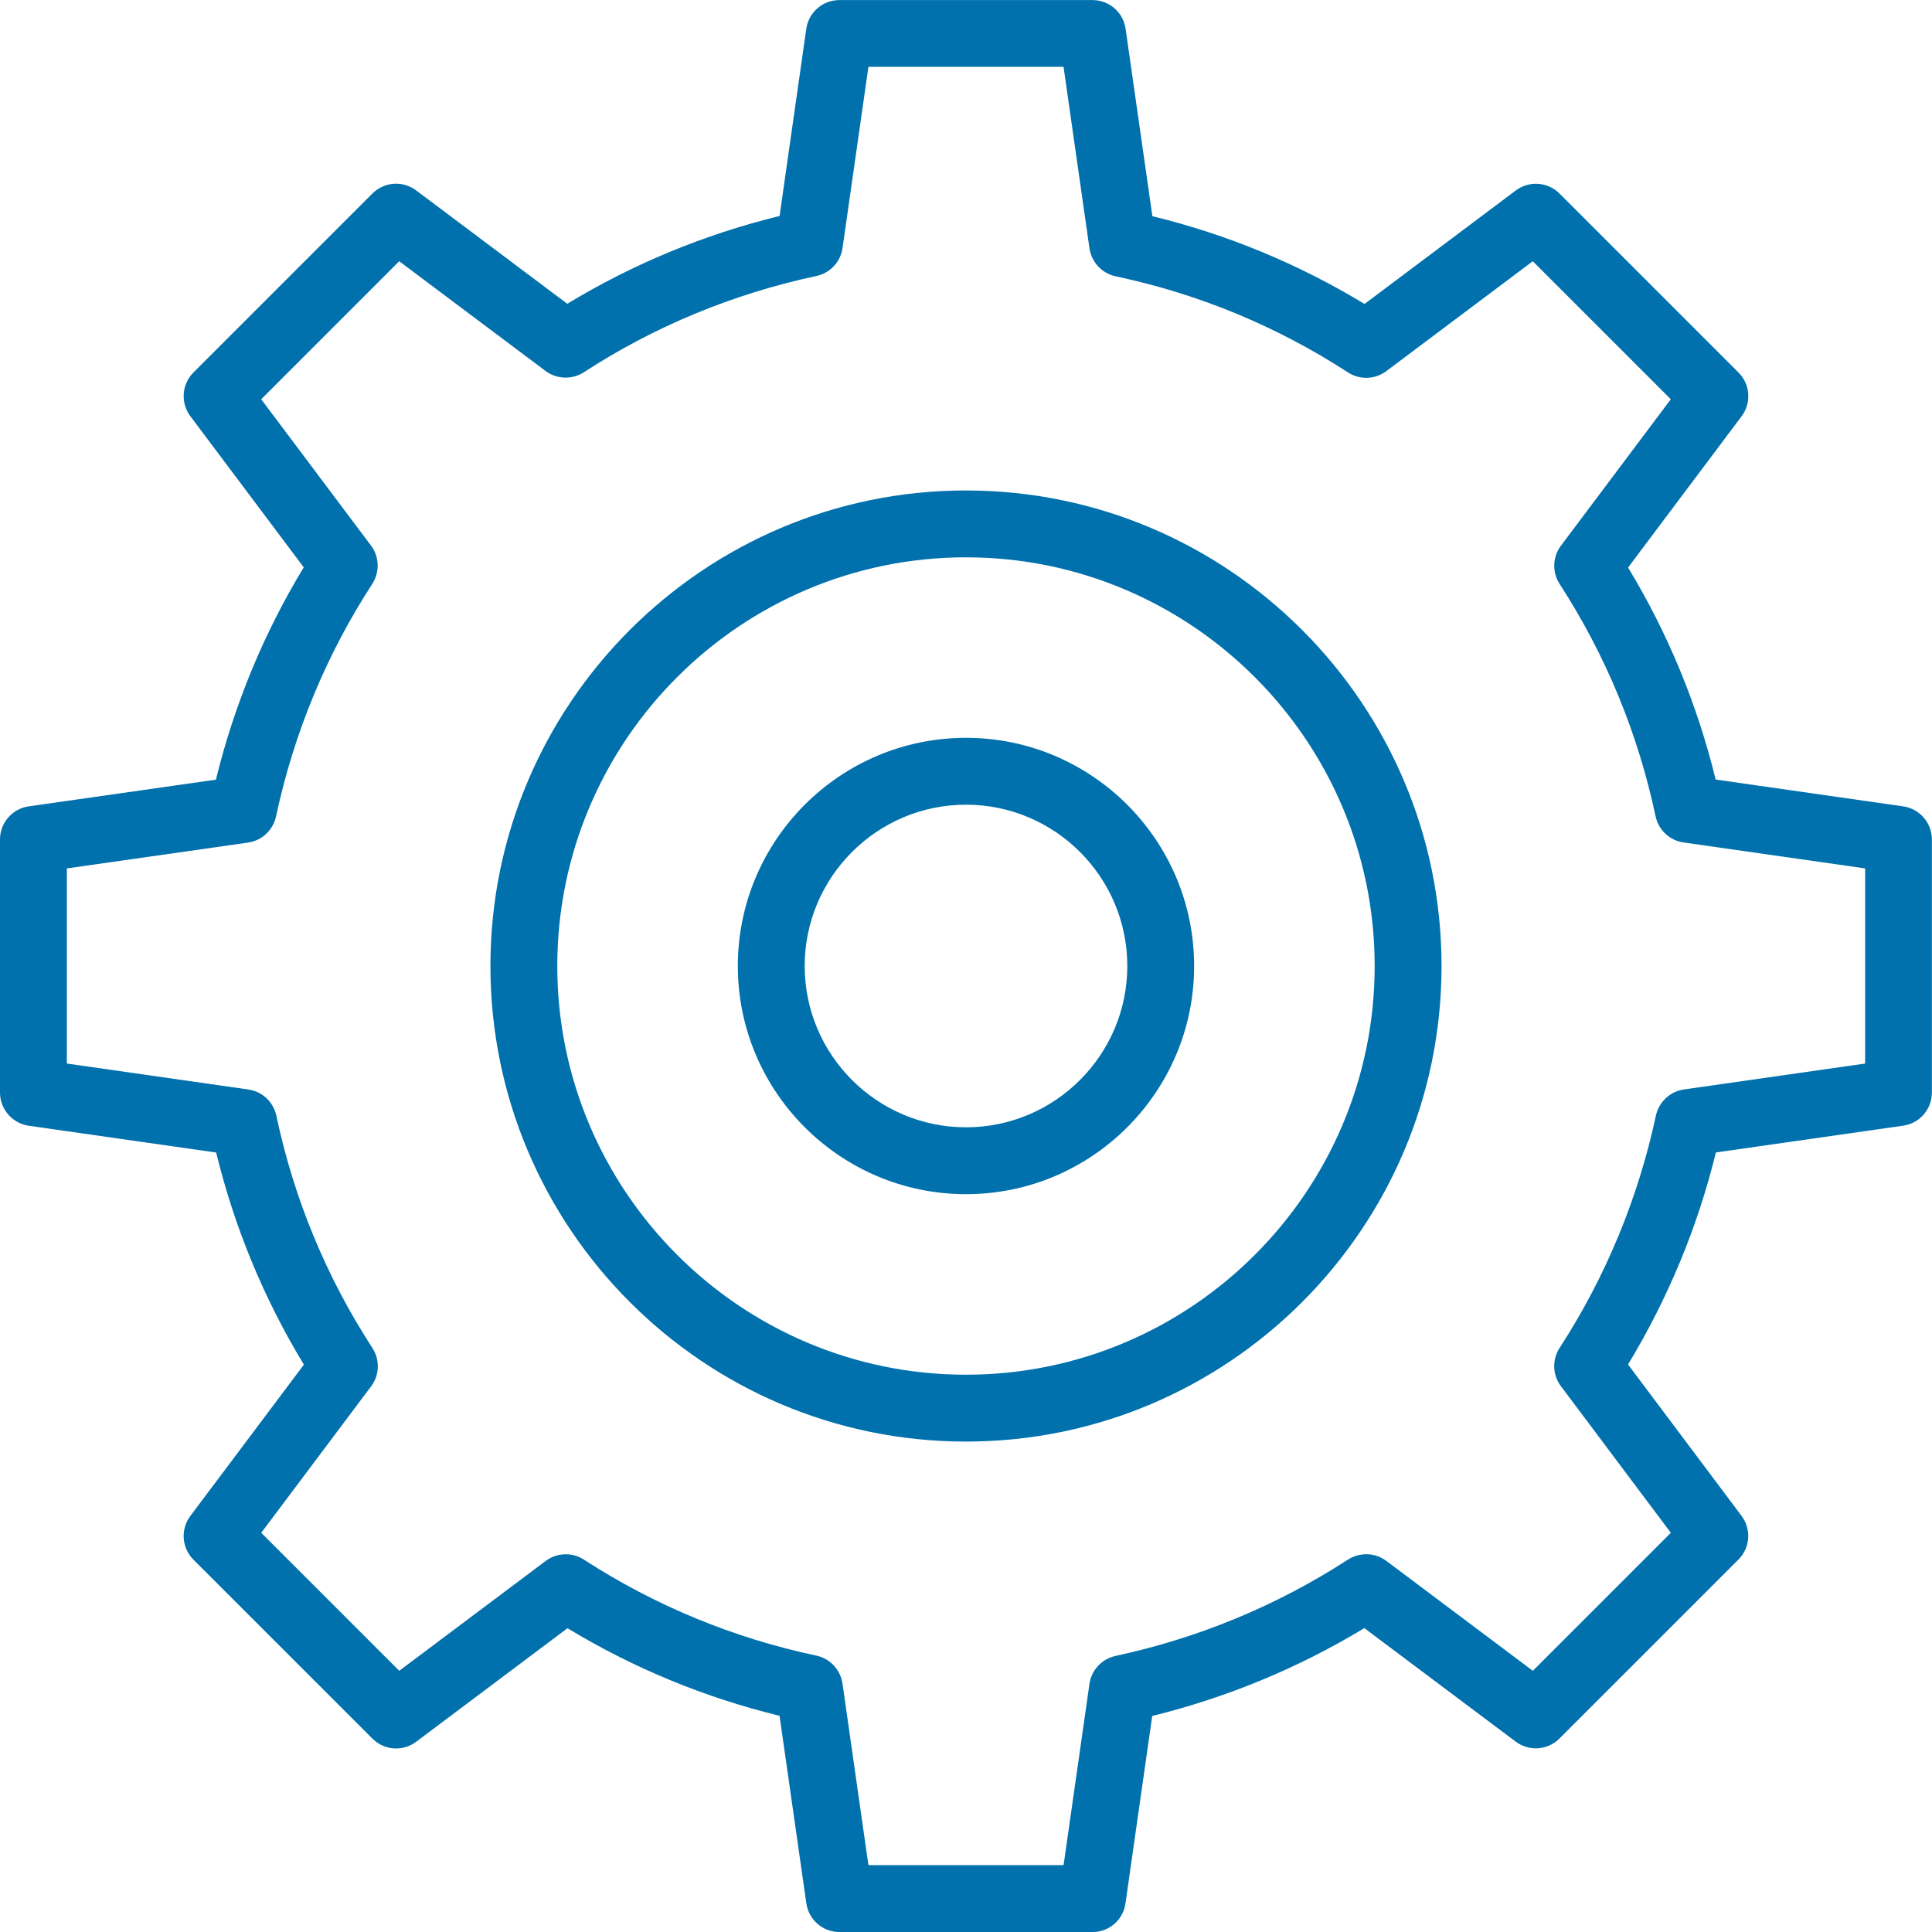
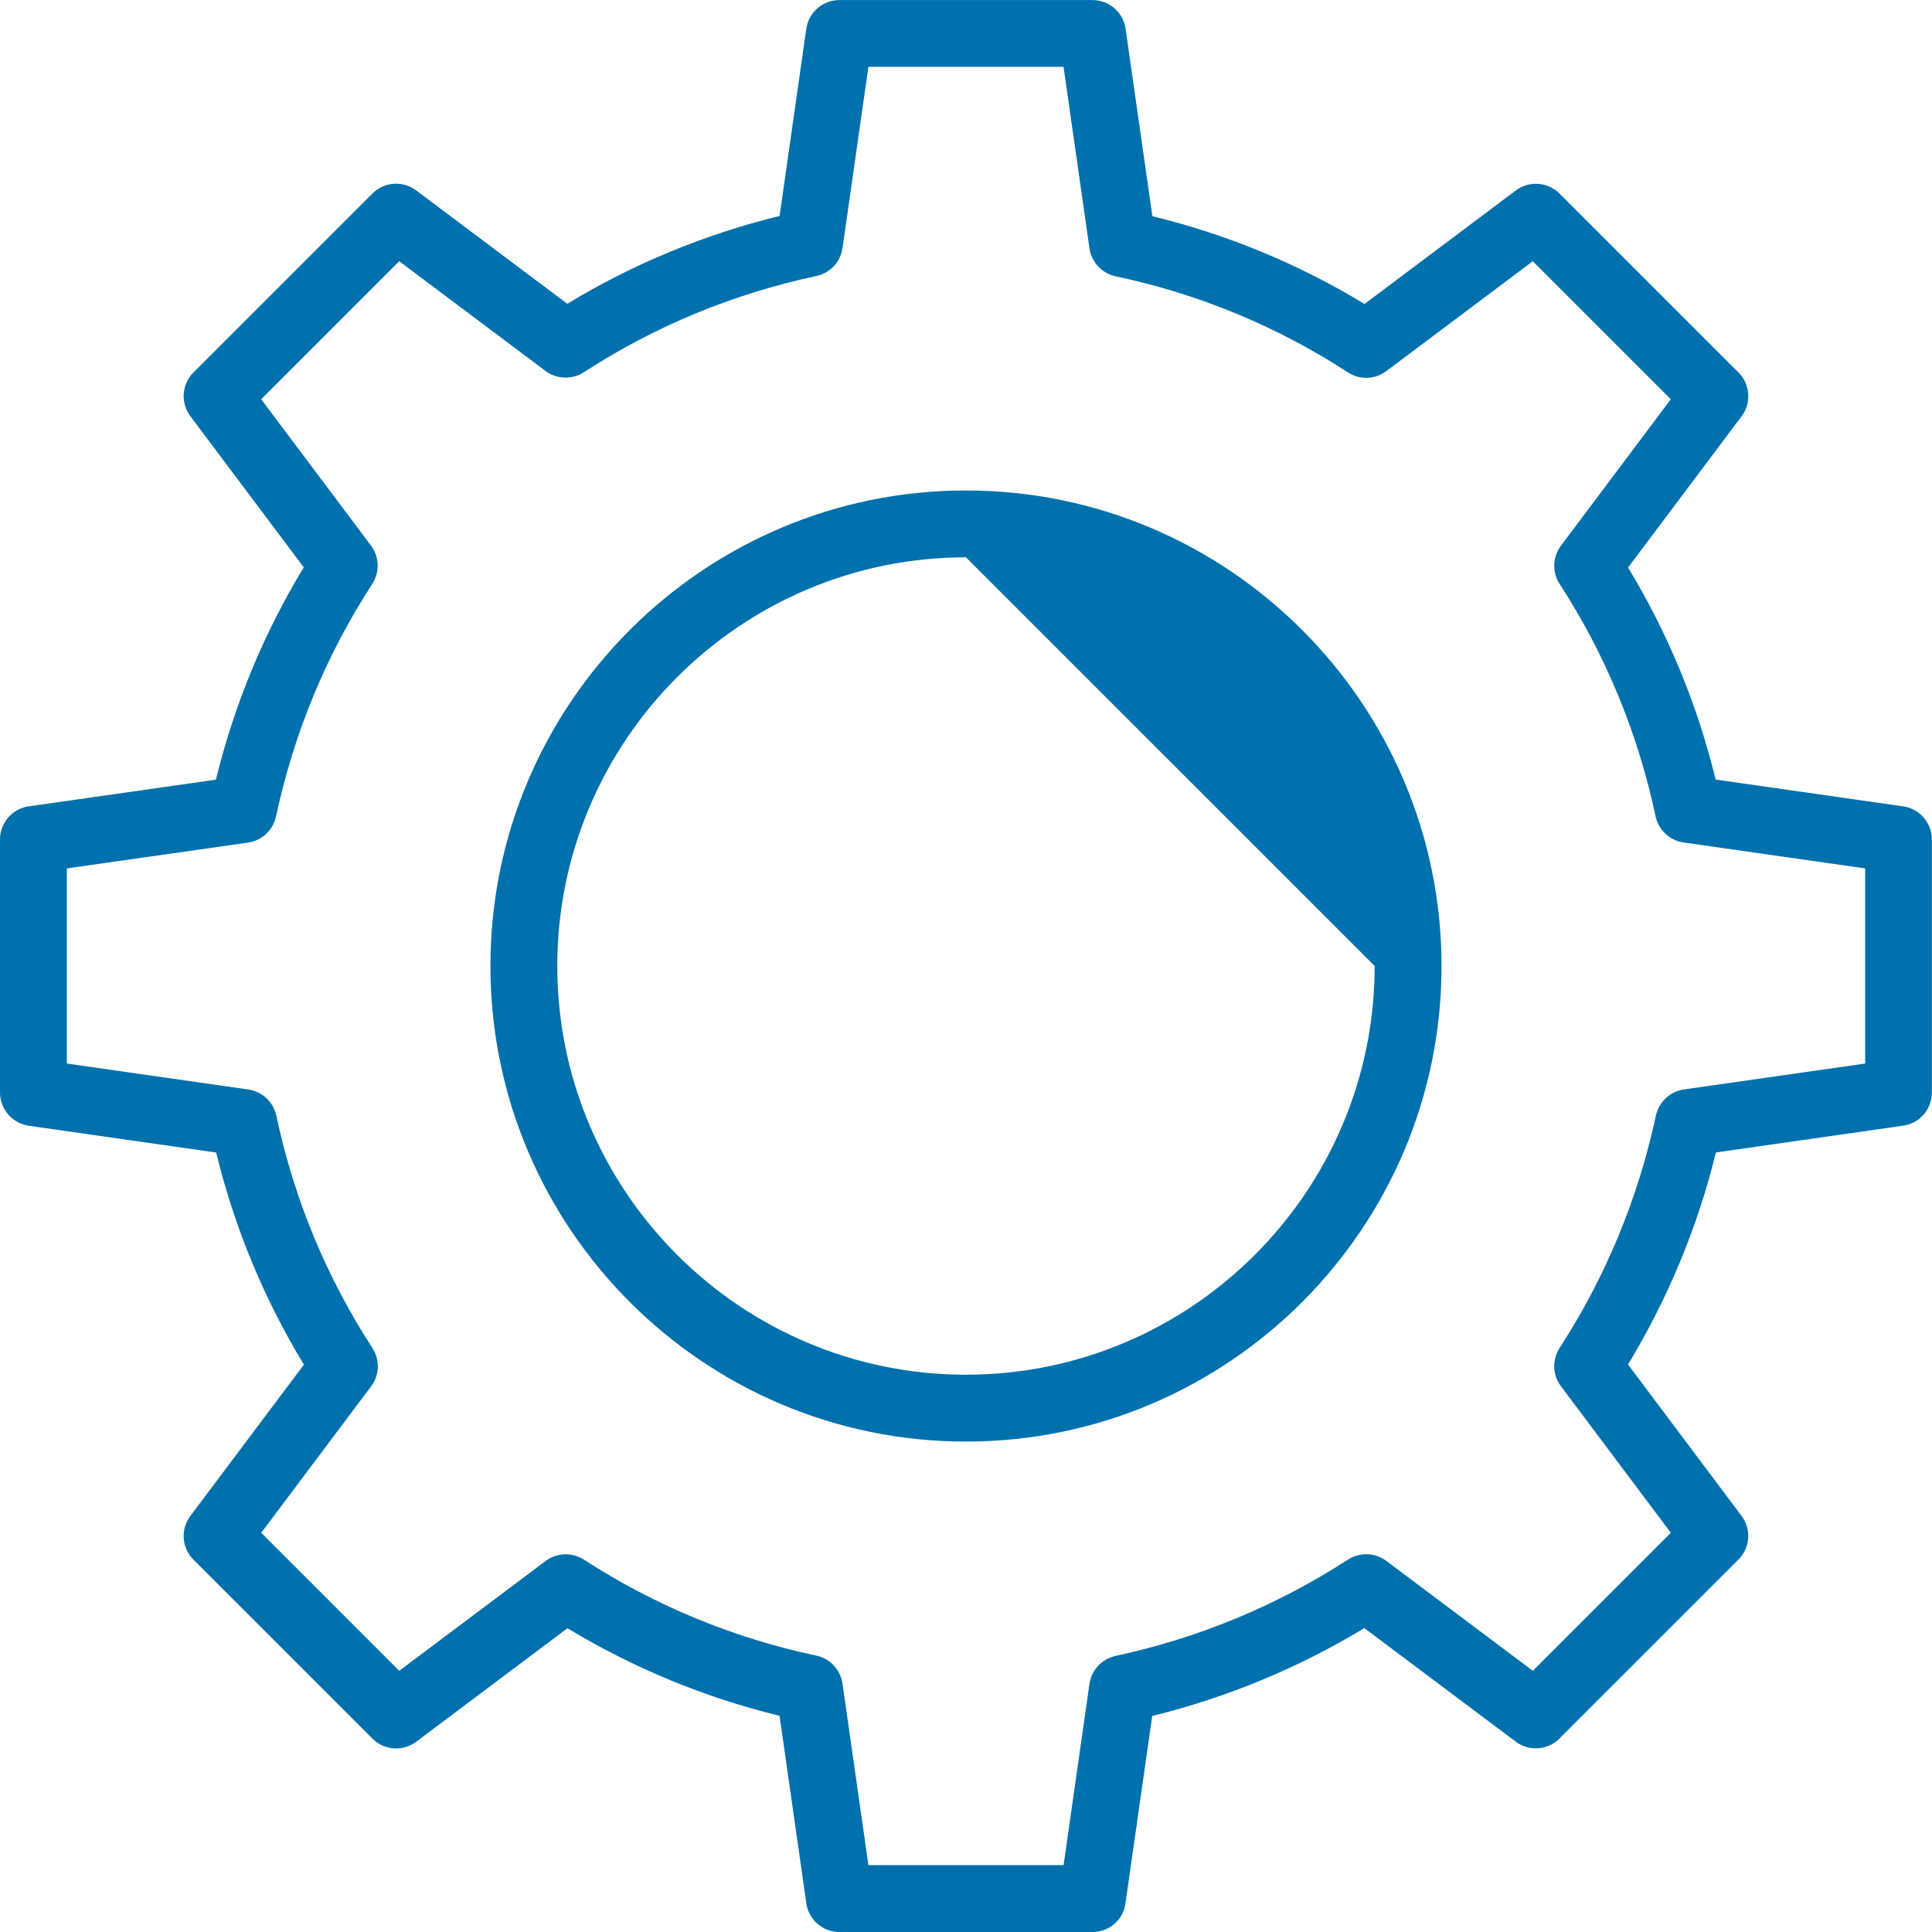
<svg xmlns="http://www.w3.org/2000/svg" width="51" height="51" viewBox="0 0 51 51" fill="none">
  <g clip-path="url(#clip0_1667_748)">
    <path d="M28.841 51.001H22.159C21.72 51.001 21.347 50.678 21.285 50.243L20.578 45.293C18.598 44.81 16.721 44.034 14.98 42.981L10.986 45.978C10.635 46.242 10.144 46.207 9.832 45.896L5.106 41.171C4.796 40.861 4.761 40.369 5.025 40.017L8.022 36.023C6.966 34.282 6.189 32.404 5.706 30.424L0.758 29.717C0.323 29.652 0 29.28 0 28.841V22.16C0 21.72 0.323 21.348 0.758 21.286L5.699 20.581C6.188 18.59 6.966 16.71 8.018 14.977L5.025 10.987C4.762 10.636 4.796 10.144 5.106 9.833L9.831 5.108C10.142 4.798 10.633 4.762 10.985 5.026L14.975 8.019C16.709 6.968 18.588 6.19 20.579 5.701L21.284 0.76C21.347 0.325 21.719 0.002 22.157 0.002H28.839C29.279 0.002 29.651 0.325 29.713 0.76L30.42 5.707C32.4 6.19 34.279 6.968 36.02 8.024L40.014 5.027C40.365 4.765 40.857 4.799 41.168 5.109L45.893 9.834C46.203 10.144 46.238 10.636 45.974 10.988L42.977 14.982C44.031 16.721 44.806 18.599 45.289 20.578L50.239 21.286C50.674 21.349 50.997 21.721 50.997 22.16V28.841C50.997 29.281 50.674 29.653 50.239 29.715L45.295 30.422C44.816 32.381 44.035 34.269 42.976 36.019L45.973 40.016C46.236 40.367 46.201 40.859 45.89 41.169L41.165 45.894C40.855 46.203 40.364 46.239 40.011 45.975L36.015 42.978C34.277 44.03 32.399 44.808 30.416 45.297L29.71 50.241C29.652 50.678 29.28 51.001 28.841 51.001ZM22.924 49.235H28.076L28.759 44.45C28.81 44.101 29.062 43.818 29.397 43.725C29.415 43.719 29.434 43.714 29.452 43.711C31.643 43.239 33.703 42.386 35.574 41.175C35.883 40.972 36.292 40.977 36.594 41.203L40.463 44.105L44.106 40.462L41.204 36.592C40.973 36.284 40.971 35.869 41.183 35.562C42.39 33.693 43.241 31.638 43.711 29.452C43.788 29.091 44.084 28.812 44.45 28.759L49.235 28.075V22.924L44.442 22.239C44.075 22.187 43.781 21.911 43.703 21.548C43.238 19.355 42.386 17.291 41.17 15.415C40.969 15.104 40.983 14.701 41.205 14.405L44.105 10.539L40.462 6.896L36.595 9.797C36.299 10.019 35.894 10.033 35.584 9.831C33.707 8.612 31.643 7.758 29.451 7.294C29.089 7.217 28.813 6.921 28.759 6.555L28.075 1.764H22.924L22.241 6.547C22.189 6.913 21.914 7.207 21.553 7.285C19.346 7.758 17.28 8.612 15.415 9.825C15.352 9.866 15.284 9.899 15.212 9.922C14.937 10.014 14.632 9.966 14.4 9.792L10.538 6.896L6.895 10.539L9.793 14.401C9.975 14.644 10.02 14.963 9.911 15.247C9.889 15.305 9.86 15.364 9.826 15.416C8.614 17.281 7.76 19.345 7.286 21.553C7.208 21.915 6.914 22.189 6.548 22.242L1.765 22.924V28.075L6.556 28.76C6.923 28.812 7.217 29.088 7.295 29.451C7.759 31.643 8.613 33.708 9.831 35.585C10.033 35.896 10.02 36.299 9.797 36.595L6.896 40.462L10.539 44.105L14.405 41.205C14.702 40.983 15.105 40.97 15.415 41.171C17.292 42.387 19.356 43.239 21.549 43.704C21.911 43.781 22.186 44.076 22.24 44.443L22.924 49.235Z" fill="#0071AD" />
-     <path d="M25.5 31.523C22.179 31.523 19.477 28.821 19.477 25.5C19.477 22.179 22.178 19.477 25.5 19.477C28.821 19.477 31.522 22.179 31.522 25.5C31.523 28.821 28.821 31.523 25.5 31.523ZM25.5 21.242C23.152 21.242 21.242 23.152 21.242 25.5C21.242 27.848 23.152 29.758 25.5 29.758C27.848 29.758 29.758 27.848 29.758 25.5C29.758 23.152 27.848 21.242 25.5 21.242Z" fill="#0071AD" />
-     <path d="M25.499 38.054C18.578 38.054 12.946 32.422 12.946 25.5C12.946 18.579 18.578 12.947 25.499 12.947C32.421 12.947 38.053 18.579 38.053 25.5C38.053 32.422 32.422 38.054 25.499 38.054ZM25.499 14.712C19.551 14.712 14.711 19.552 14.711 25.5C14.711 31.449 19.551 36.289 25.499 36.289C31.448 36.289 36.288 31.449 36.288 25.5C36.288 19.552 31.448 14.712 25.499 14.712Z" fill="#0071AD" />
+     <path d="M25.499 38.054C18.578 38.054 12.946 32.422 12.946 25.5C12.946 18.579 18.578 12.947 25.499 12.947C32.421 12.947 38.053 18.579 38.053 25.5C38.053 32.422 32.422 38.054 25.499 38.054ZM25.499 14.712C19.551 14.712 14.711 19.552 14.711 25.5C14.711 31.449 19.551 36.289 25.499 36.289C31.448 36.289 36.288 31.449 36.288 25.5Z" fill="#0071AD" />
  </g>
  <defs>
    <clipPath id="clip0_1667_748">
      <rect width="51" height="51" fill="white" />
    </clipPath>
  </defs>
</svg>